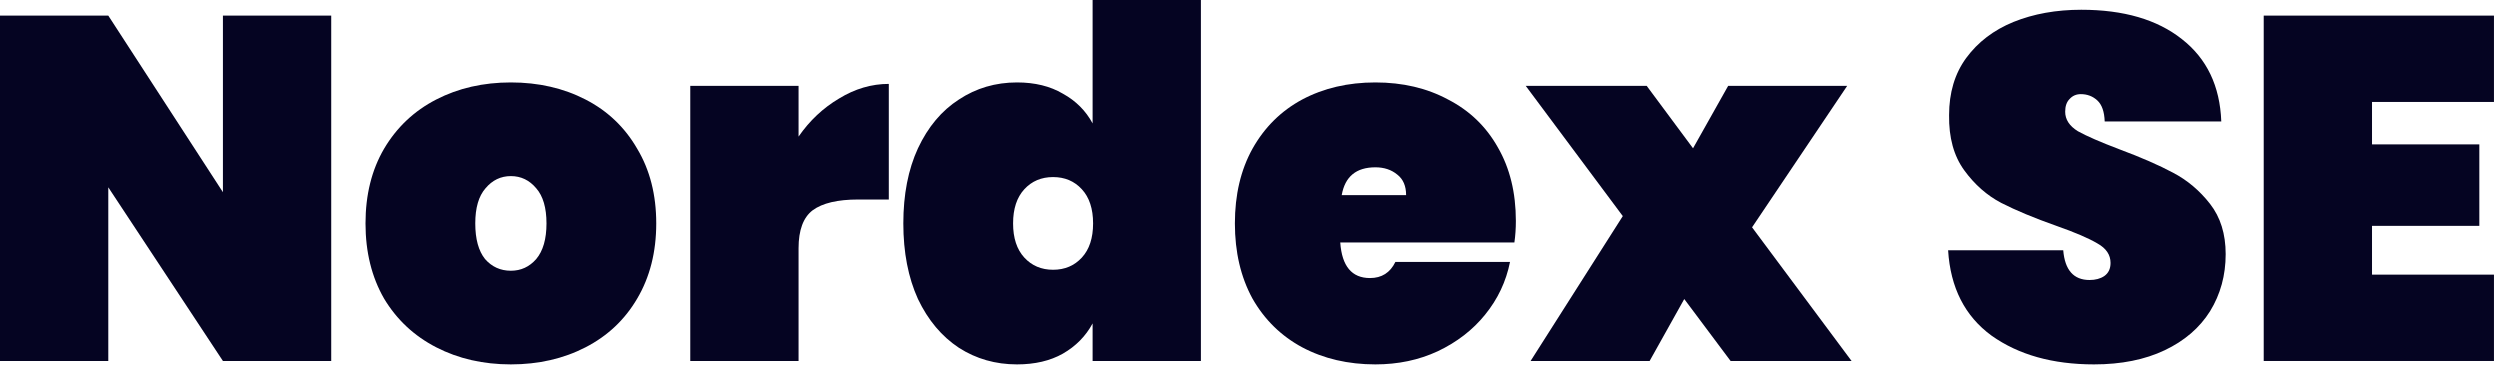
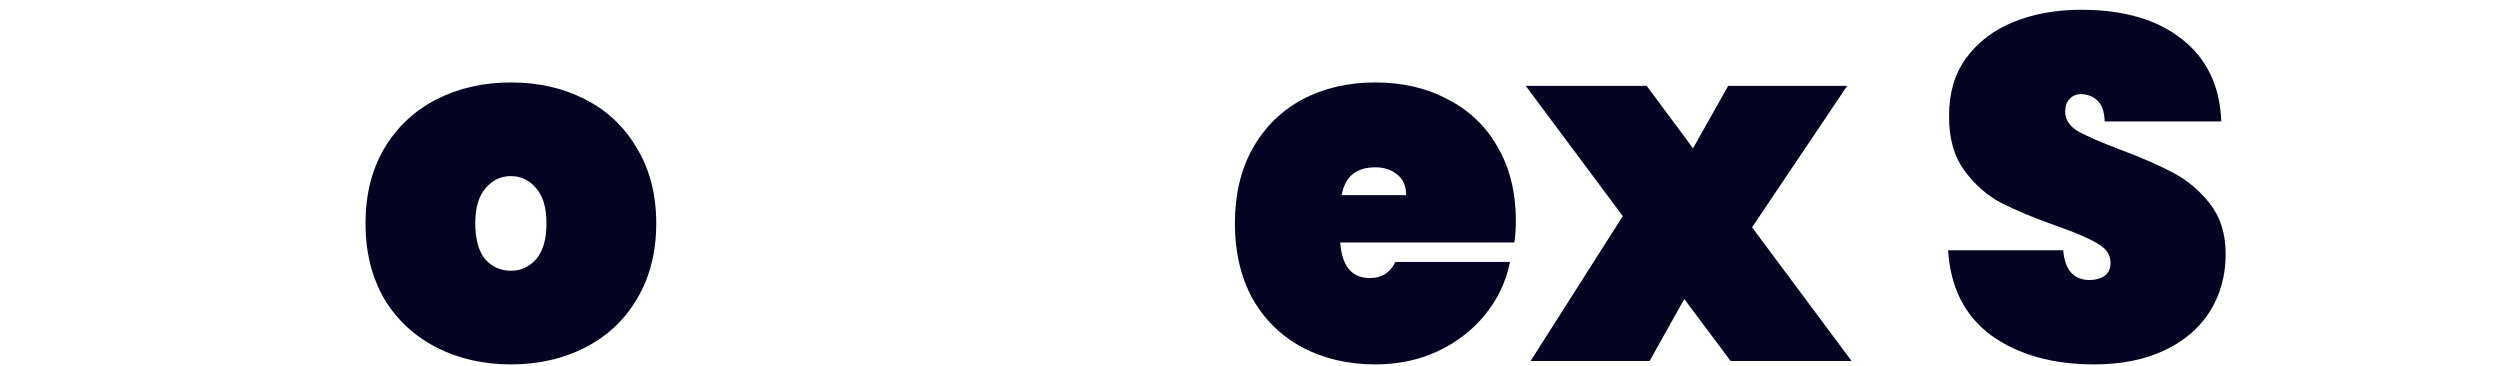
<svg xmlns="http://www.w3.org/2000/svg" width="205" height="30" viewBox="0 0 205 30" fill="none">
-   <path d="M194.505 8.36V11.84H203.305V18.52H194.505V22.52H204.505V29.6H185.625V1.28H204.505V8.36H194.505Z" fill="#050422" />
  <path d="M171.705 29.88C168.318 29.88 165.518 29.093 163.305 27.52C161.118 25.92 159.932 23.587 159.745 20.52H169.185C169.318 22.146 170.038 22.96 171.345 22.96C171.825 22.96 172.225 22.853 172.545 22.64C172.892 22.4 173.065 22.04 173.065 21.56C173.065 20.893 172.705 20.36 171.985 19.96C171.265 19.533 170.145 19.053 168.625 18.52C166.812 17.88 165.305 17.253 164.105 16.64C162.932 16.026 161.918 15.133 161.065 13.96C160.212 12.787 159.798 11.28 159.825 9.44C159.825 7.6 160.292 6.04 161.225 4.76C162.185 3.453 163.478 2.466 165.105 1.8C166.758 1.133 168.612 0.8 170.665 0.8C174.132 0.8 176.878 1.6 178.905 3.2C180.958 4.8 182.038 7.053 182.145 9.96H172.585C172.558 9.16 172.358 8.586 171.985 8.24C171.612 7.893 171.158 7.72 170.625 7.72C170.252 7.72 169.945 7.853 169.705 8.12C169.465 8.36 169.345 8.706 169.345 9.16C169.345 9.8 169.692 10.333 170.385 10.76C171.105 11.16 172.238 11.653 173.785 12.24C175.572 12.906 177.038 13.546 178.185 14.16C179.358 14.773 180.372 15.627 181.225 16.72C182.078 17.813 182.505 19.186 182.505 20.84C182.505 22.573 182.078 24.133 181.225 25.52C180.372 26.88 179.132 27.947 177.505 28.72C175.878 29.493 173.945 29.88 171.705 29.88Z" fill="#050422" />
  <path d="M141.909 29.6L138.109 24.52L135.269 29.6H125.509L133.069 17.72L125.109 7.04H135.029L138.829 12.16L141.709 7.04H151.469L143.669 18.64L151.829 29.6H141.909Z" fill="#050422" />
  <path d="M124.301 18.12C124.301 18.733 124.261 19.32 124.181 19.88H109.901C110.034 21.826 110.848 22.8 112.341 22.8C113.301 22.8 113.994 22.36 114.421 21.48H123.821C123.501 23.08 122.821 24.52 121.781 25.8C120.768 27.053 119.474 28.053 117.901 28.8C116.354 29.52 114.648 29.88 112.781 29.88C110.541 29.88 108.541 29.413 106.781 28.48C105.048 27.546 103.688 26.213 102.701 24.48C101.741 22.72 101.261 20.666 101.261 18.32C101.261 15.973 101.741 13.933 102.701 12.2C103.688 10.44 105.048 9.093 106.781 8.16C108.541 7.226 110.541 6.76 112.781 6.76C115.021 6.76 117.008 7.226 118.741 8.16C120.501 9.066 121.861 10.373 122.821 12.08C123.808 13.786 124.301 15.8 124.301 18.12ZM115.301 16C115.301 15.253 115.061 14.693 114.581 14.32C114.101 13.92 113.501 13.72 112.781 13.72C111.208 13.72 110.288 14.48 110.021 16H115.301Z" fill="#050422" />
-   <path d="M74.073 18.32C74.073 15.947 74.474 13.893 75.273 12.16C76.1 10.4 77.22 9.067 78.633 8.16C80.047 7.227 81.633 6.76 83.394 6.76C84.86 6.76 86.114 7.067 87.153 7.68C88.22 8.267 89.034 9.08 89.594 10.12V0H98.474V29.6H89.594V26.52C89.034 27.56 88.22 28.387 87.153 29C86.114 29.587 84.86 29.88 83.394 29.88C81.633 29.88 80.047 29.427 78.633 28.52C77.22 27.587 76.1 26.253 75.273 24.52C74.474 22.76 74.073 20.693 74.073 18.32ZM89.633 18.32C89.633 17.12 89.327 16.187 88.713 15.52C88.1 14.853 87.314 14.52 86.353 14.52C85.394 14.52 84.607 14.853 83.993 15.52C83.38 16.187 83.073 17.12 83.073 18.32C83.073 19.52 83.38 20.453 83.993 21.12C84.607 21.787 85.394 22.12 86.353 22.12C87.314 22.12 88.1 21.787 88.713 21.12C89.327 20.453 89.633 19.52 89.633 18.32Z" fill="#050422" />
-   <path d="M65.482 11.2C66.388 9.893 67.495 8.853 68.802 8.08C70.108 7.28 71.468 6.88 72.882 6.88V16.36H70.362C68.682 16.36 67.442 16.653 66.642 17.24C65.868 17.827 65.482 18.867 65.482 20.36V29.6H56.602V7.04H65.482V11.2Z" fill="#050422" />
  <path d="M41.892 29.88C39.625 29.88 37.585 29.413 35.772 28.48C33.959 27.546 32.532 26.213 31.492 24.48C30.479 22.72 29.972 20.666 29.972 18.32C29.972 15.973 30.479 13.933 31.492 12.2C32.532 10.44 33.959 9.093 35.772 8.16C37.585 7.226 39.625 6.76 41.892 6.76C44.159 6.76 46.199 7.226 48.012 8.16C49.825 9.093 51.239 10.44 52.252 12.2C53.292 13.933 53.812 15.973 53.812 18.32C53.812 20.666 53.292 22.72 52.252 24.48C51.239 26.213 49.825 27.546 48.012 28.48C46.199 29.413 44.159 29.88 41.892 29.88ZM41.892 22.2C42.719 22.2 43.412 21.88 43.972 21.24C44.532 20.573 44.812 19.6 44.812 18.32C44.812 17.04 44.532 16.08 43.972 15.44C43.412 14.773 42.719 14.44 41.892 14.44C41.065 14.44 40.372 14.773 39.812 15.44C39.252 16.08 38.972 17.04 38.972 18.32C38.972 19.6 39.239 20.573 39.772 21.24C40.332 21.88 41.039 22.2 41.892 22.2Z" fill="#050422" />
-   <path d="M27.16 29.6H18.28L8.88 15.36V29.6H0V1.28H8.88L18.28 15.76V1.28H27.16V29.6Z" fill="#050422" />
</svg>